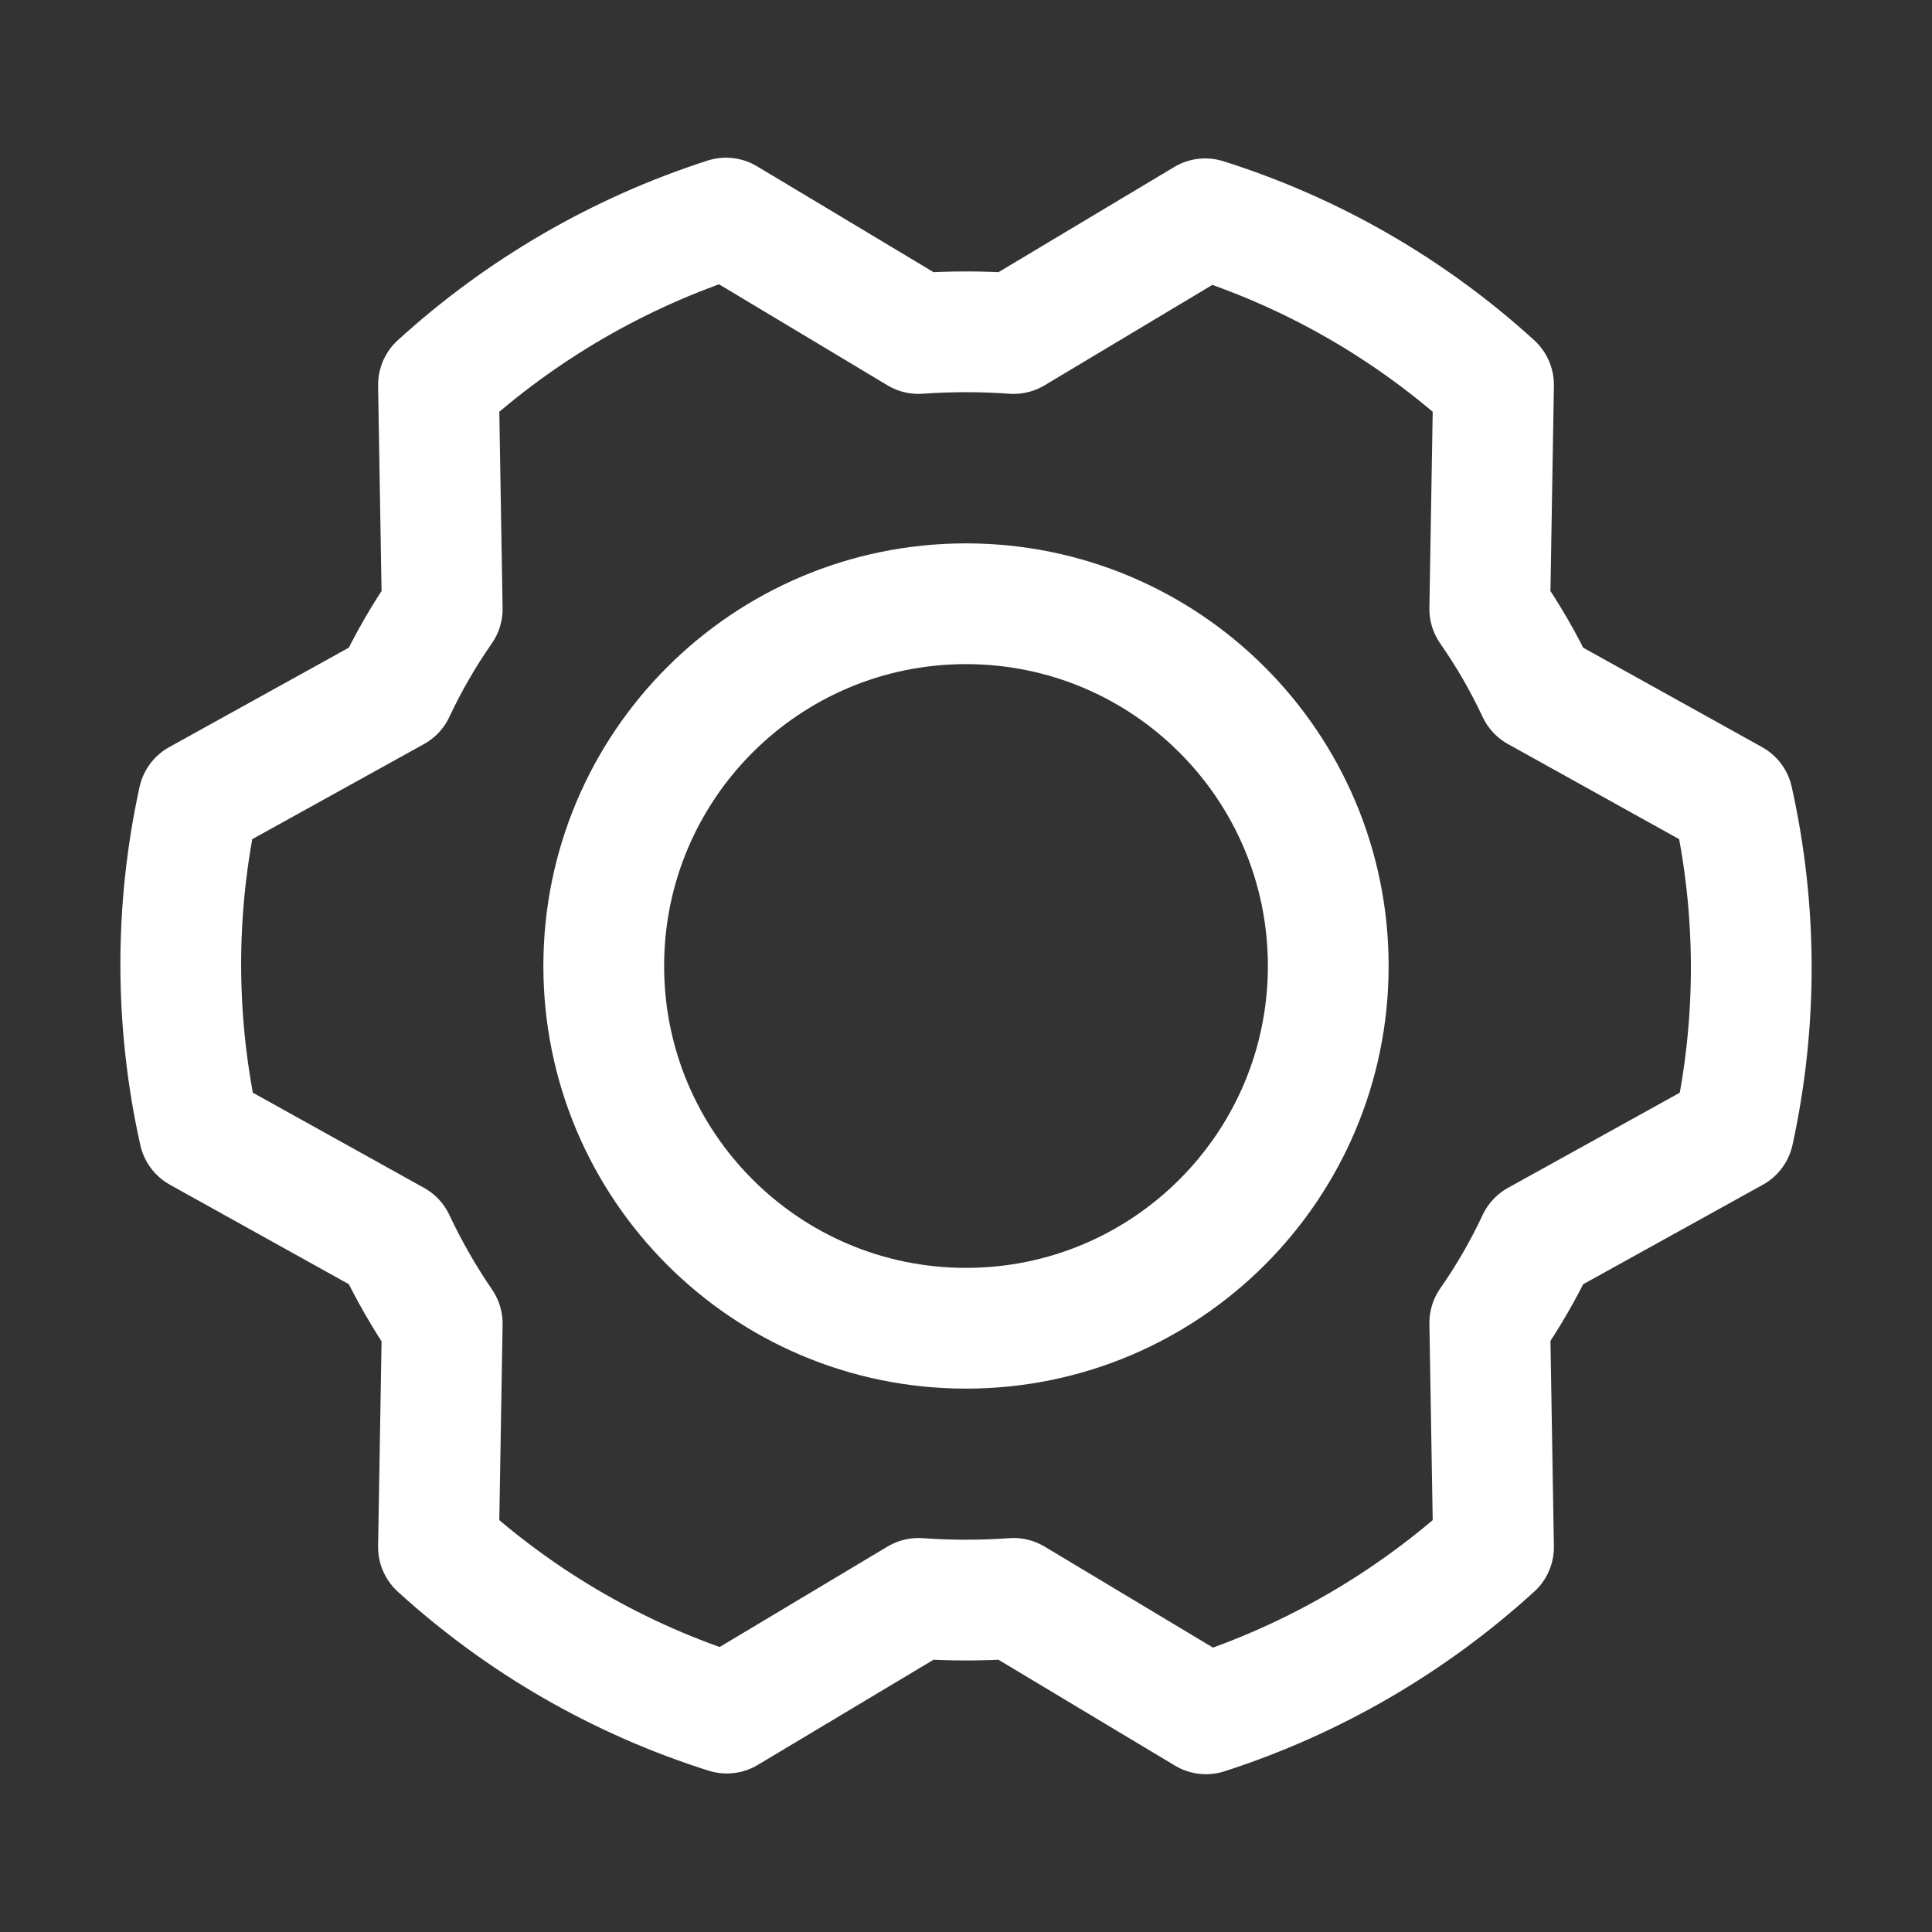
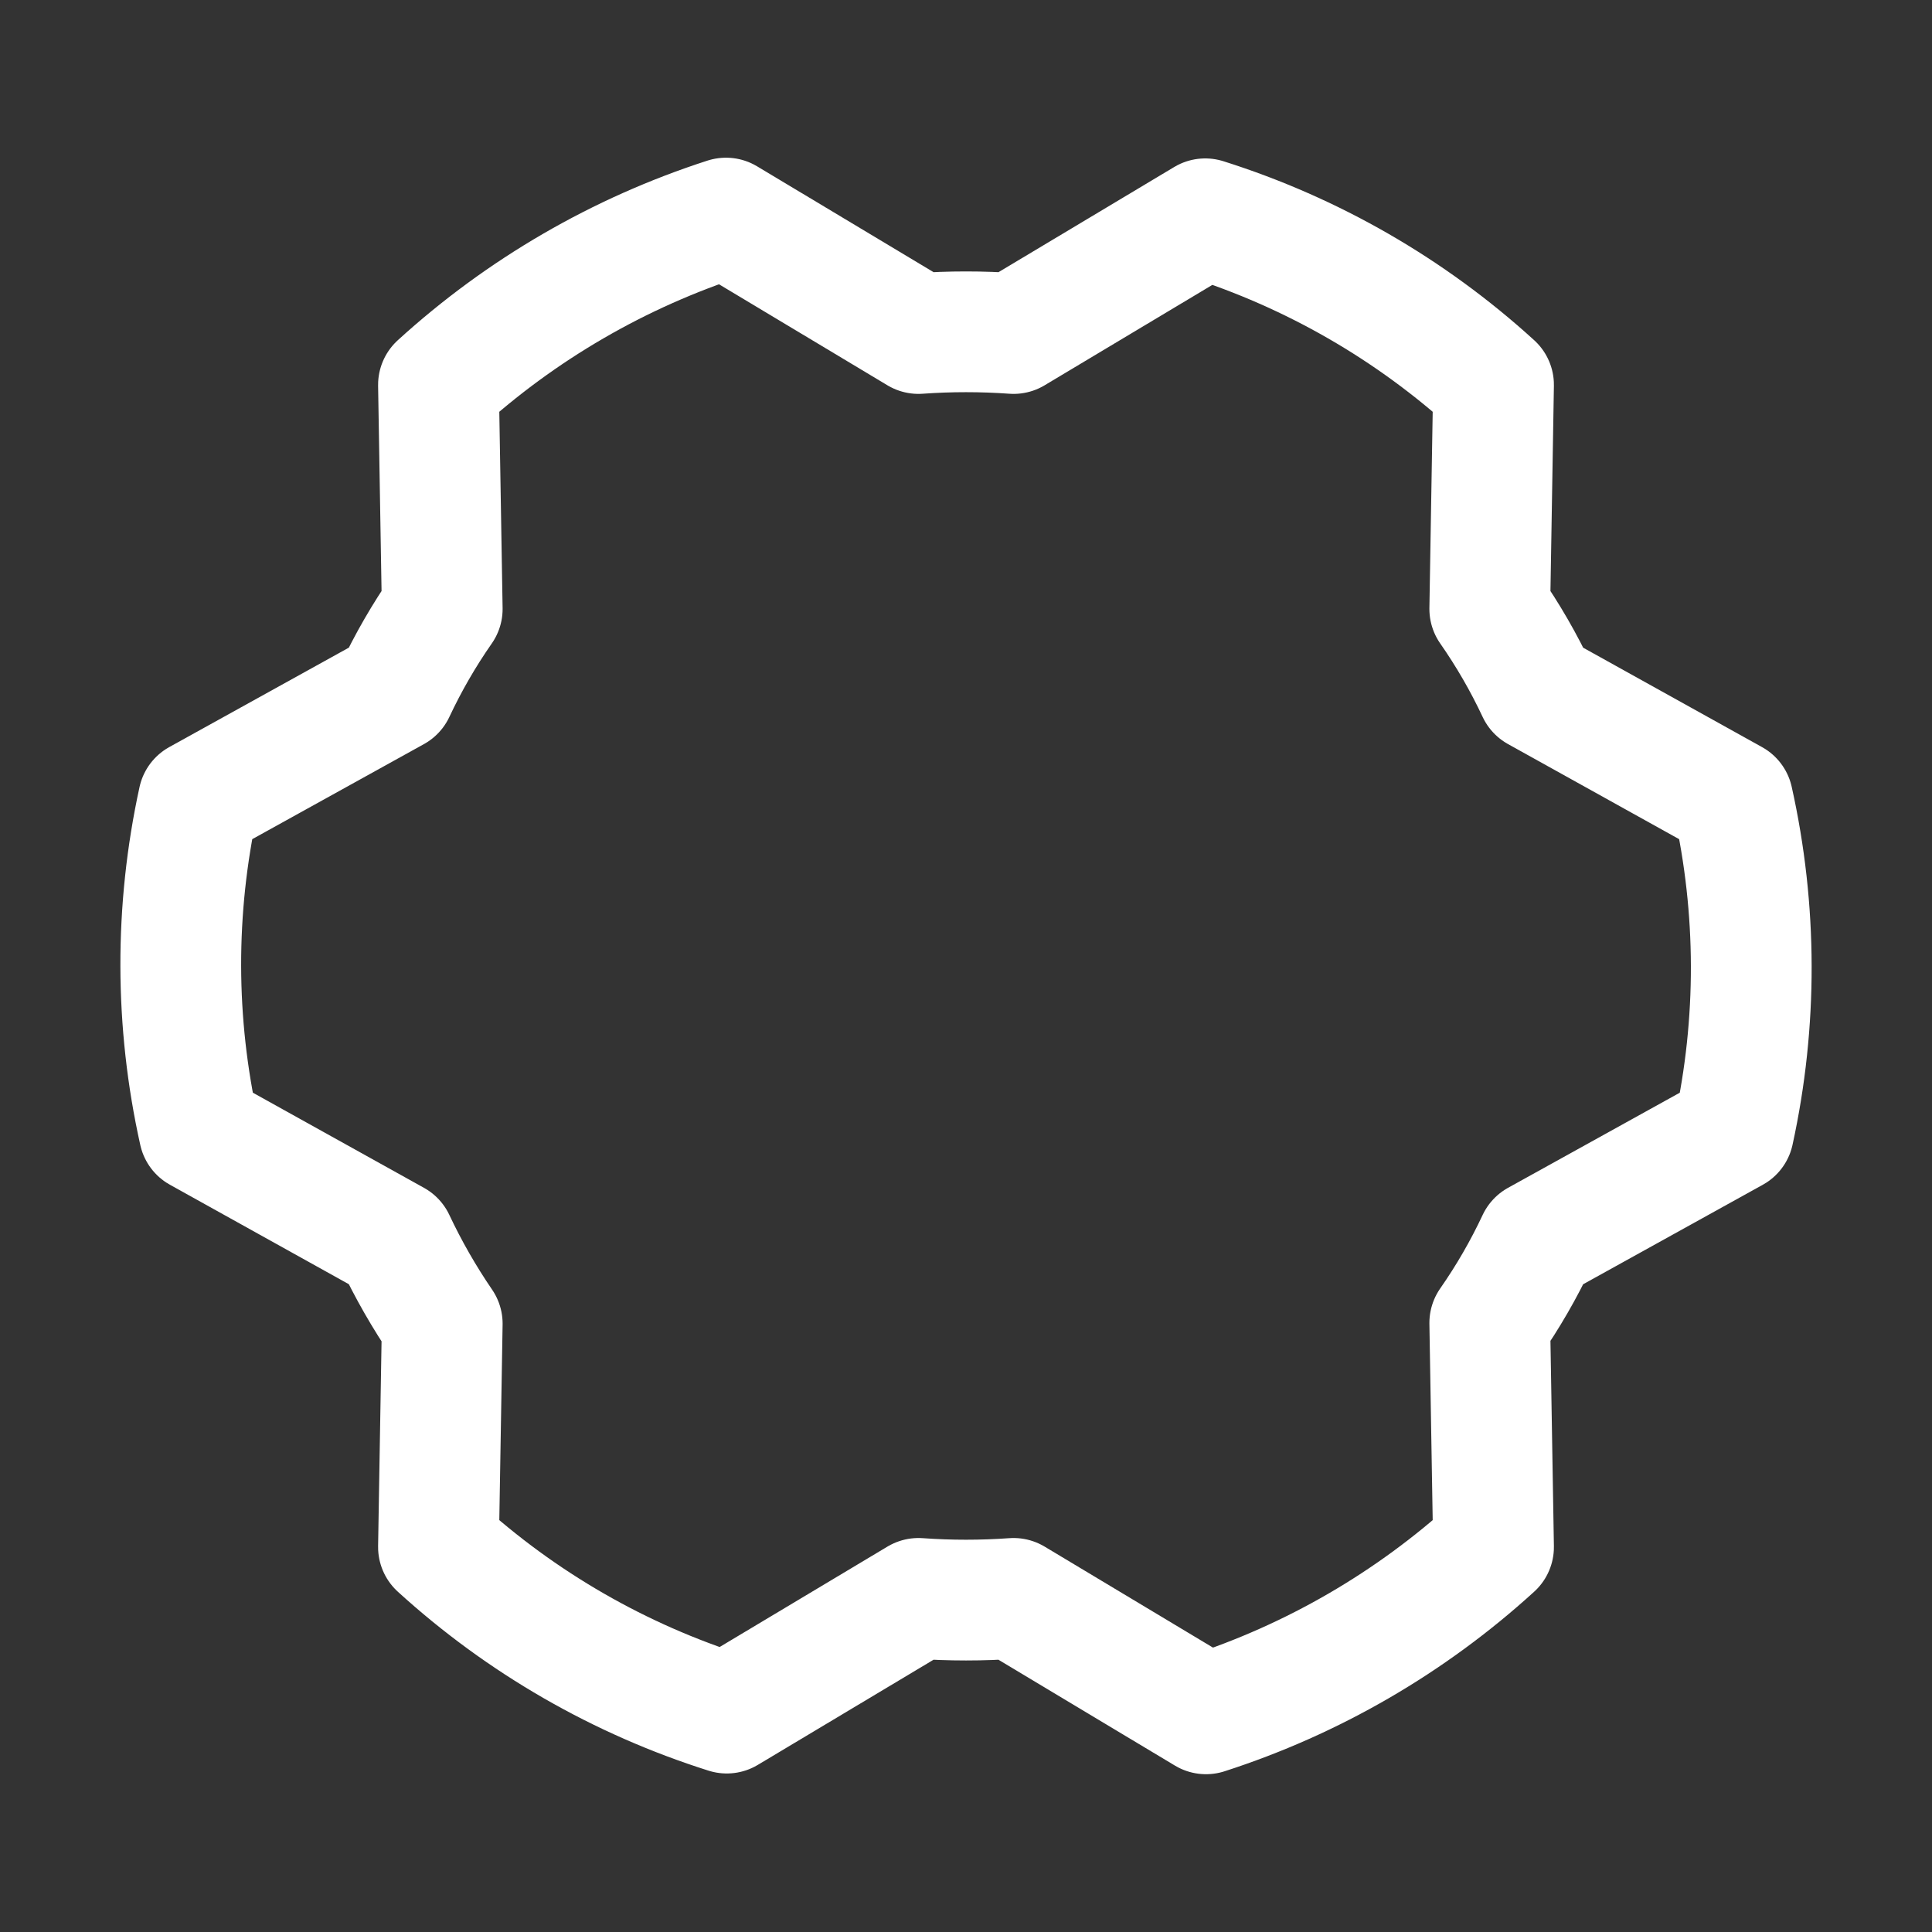
<svg xmlns="http://www.w3.org/2000/svg" width="40" height="40" viewBox="0 0 40 40" fill="none">
  <rect x="0" y="0" width="40" height="40" fill="#333333" stroke="none" />
-   <path d="M20 27.5C24.142 27.5 27.5 24.142 27.5 20C27.5 15.858 24.142 12.5 20 12.5C15.858 12.5 12.5 15.858 12.5 20C12.5 24.142 15.858 27.5 20 27.5Z" stroke="white" stroke-width="2.5" stroke-linecap="round" stroke-linejoin="round" />
  <path d="M30.844 12.608C31.22 13.147 31.549 13.717 31.828 14.312L35.875 16.561C36.38 18.825 36.386 21.171 35.891 23.436L31.828 25.686C31.549 26.281 31.22 26.851 30.844 27.39L30.922 32.03C29.207 33.593 27.177 34.771 24.969 35.483L20.985 33.093C20.329 33.14 19.671 33.14 19.016 33.093L15.047 35.468C12.832 34.768 10.795 33.595 9.078 32.03L9.156 27.405C8.783 26.859 8.454 26.285 8.172 25.686L4.125 23.436C3.62 21.173 3.615 18.827 4.11 16.561L8.172 14.312C8.451 13.717 8.78 13.147 9.156 12.608L9.078 7.968C10.793 6.405 12.823 5.227 15.031 4.515L19.016 6.905C19.671 6.858 20.329 6.858 20.985 6.905L24.953 4.53C27.168 5.23 29.205 6.403 30.922 7.968L30.844 12.608Z" stroke="white" stroke-width="2.5" stroke-linecap="round" stroke-linejoin="round" />
</svg>